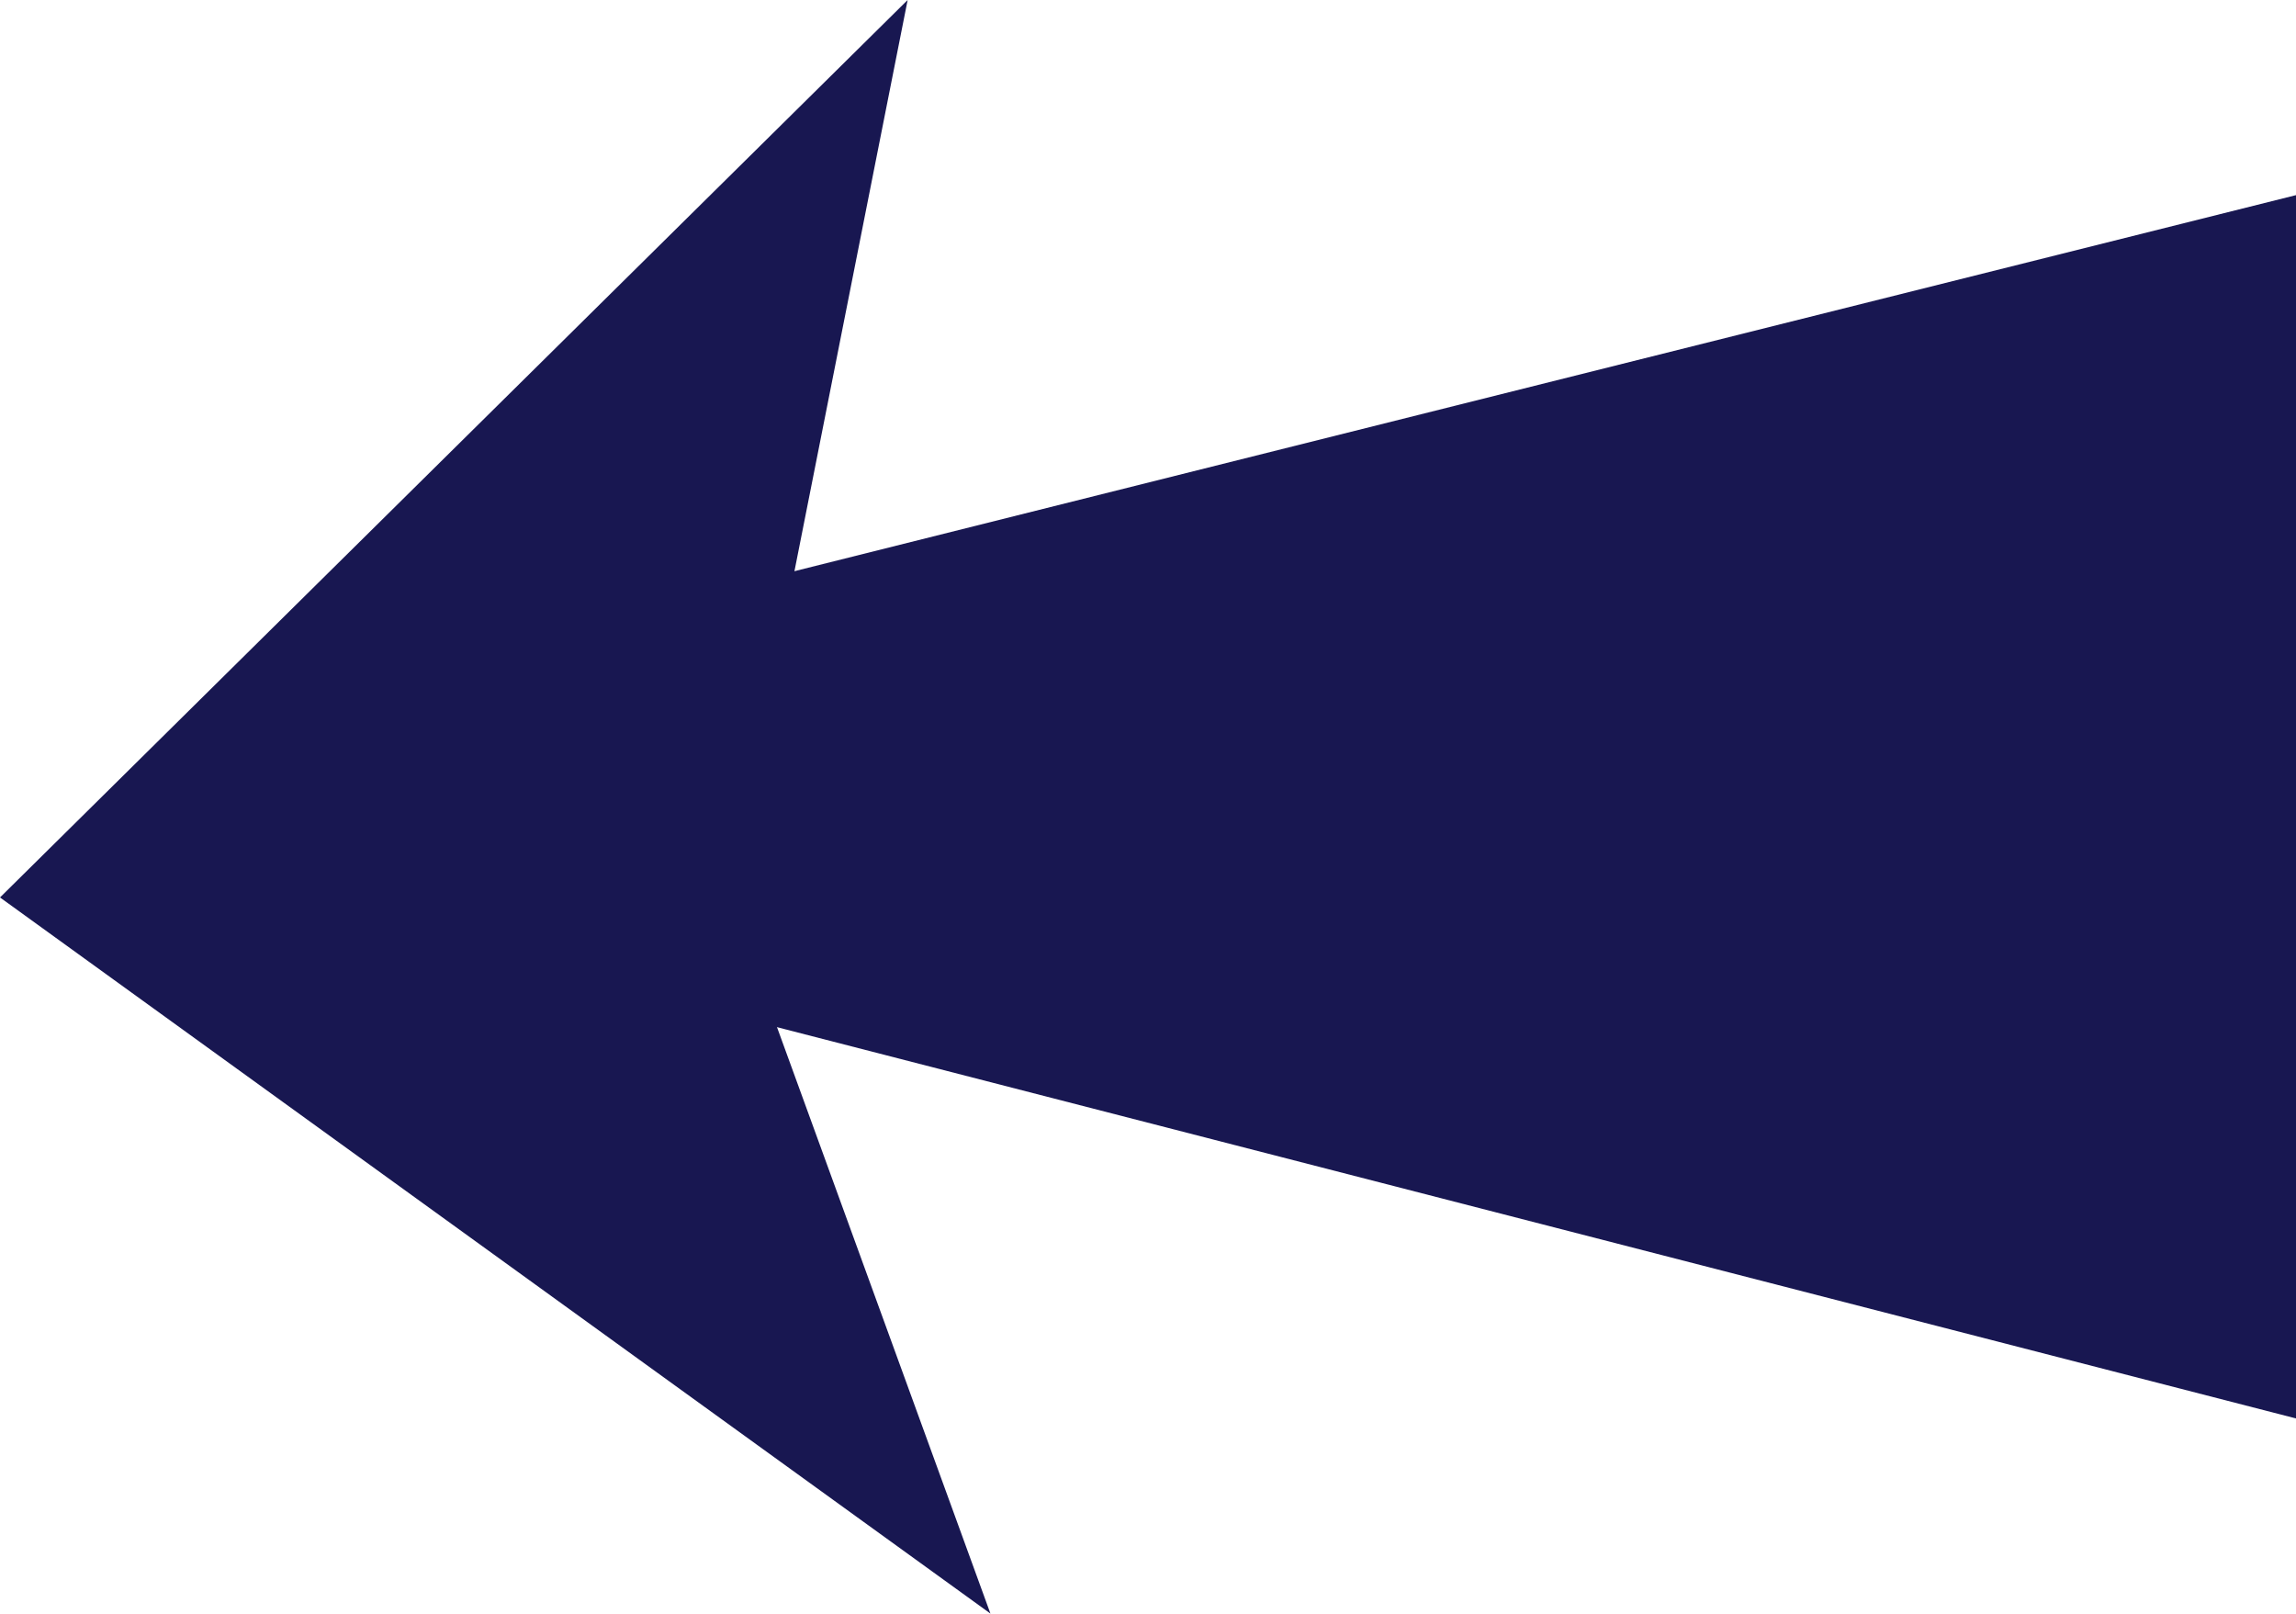
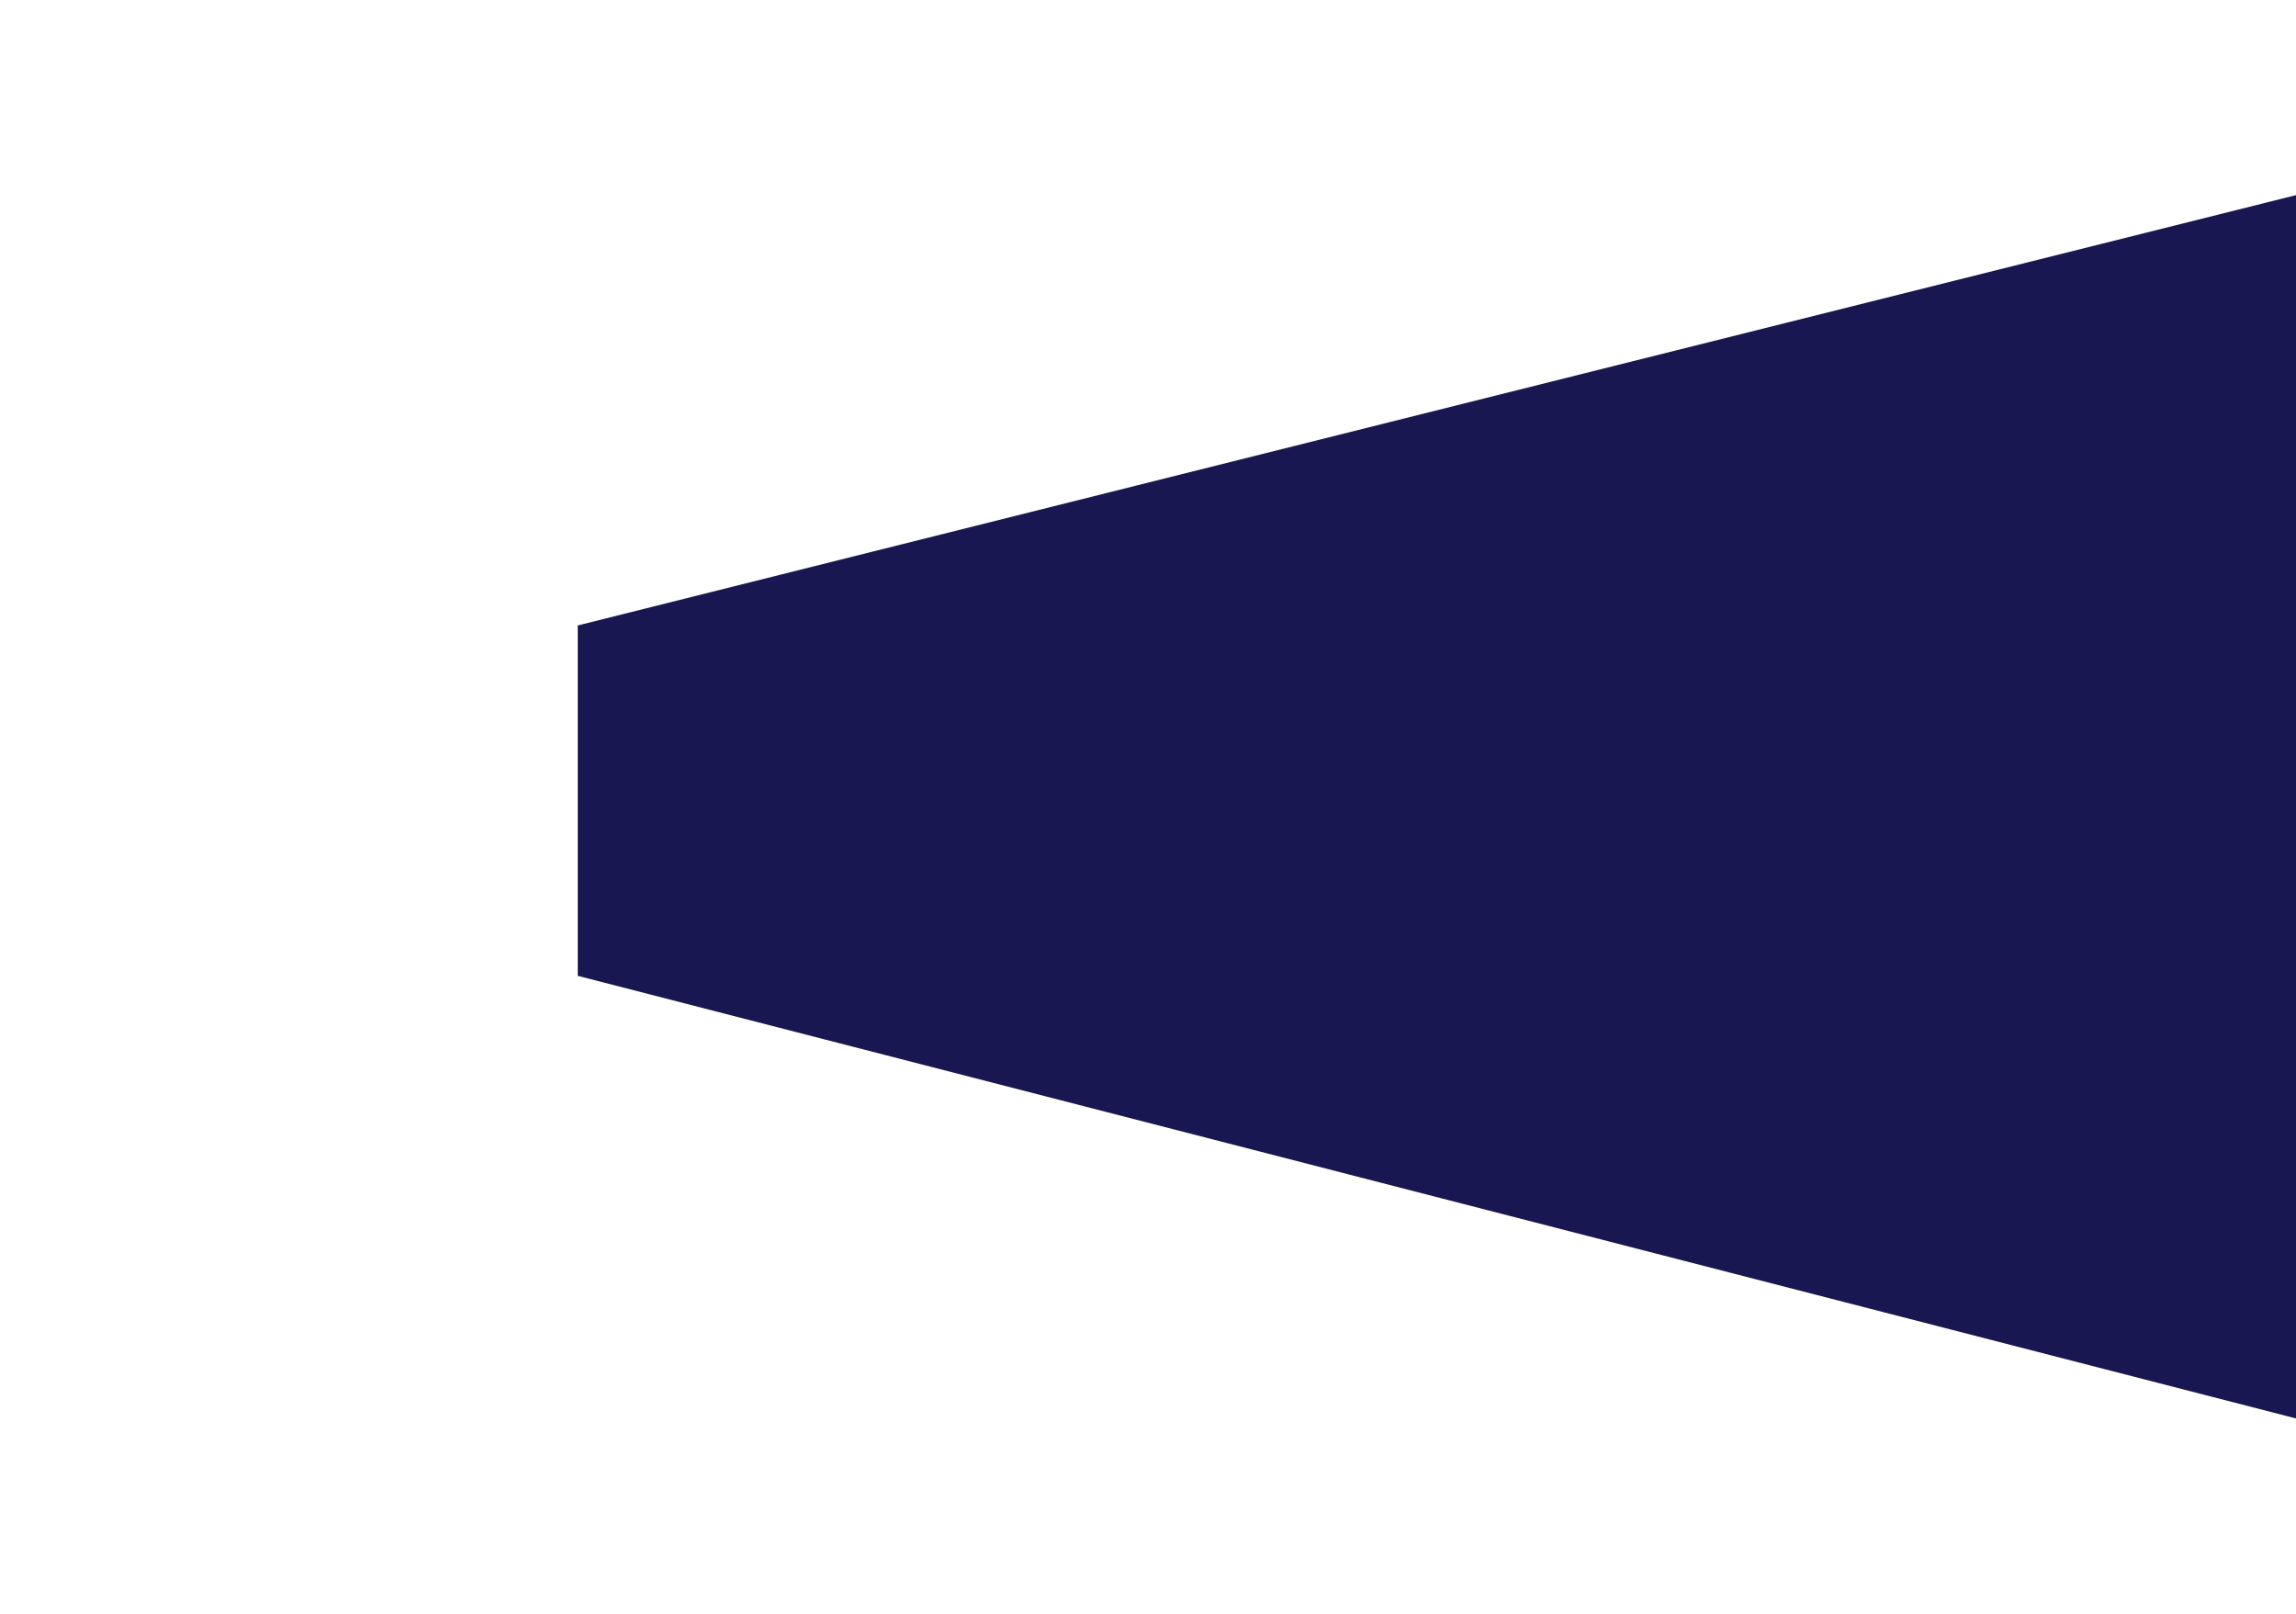
<svg xmlns="http://www.w3.org/2000/svg" width="306" height="215" viewBox="0 0 306 215" fill="none">
  <path d="M306 26L77 83.337V130.025L306 189V26Z" fill="#181751" />
-   <path d="M120.966 0L0 119.581L132 215L97.263 119.581L120.966 0Z" fill="#181751" />
</svg>